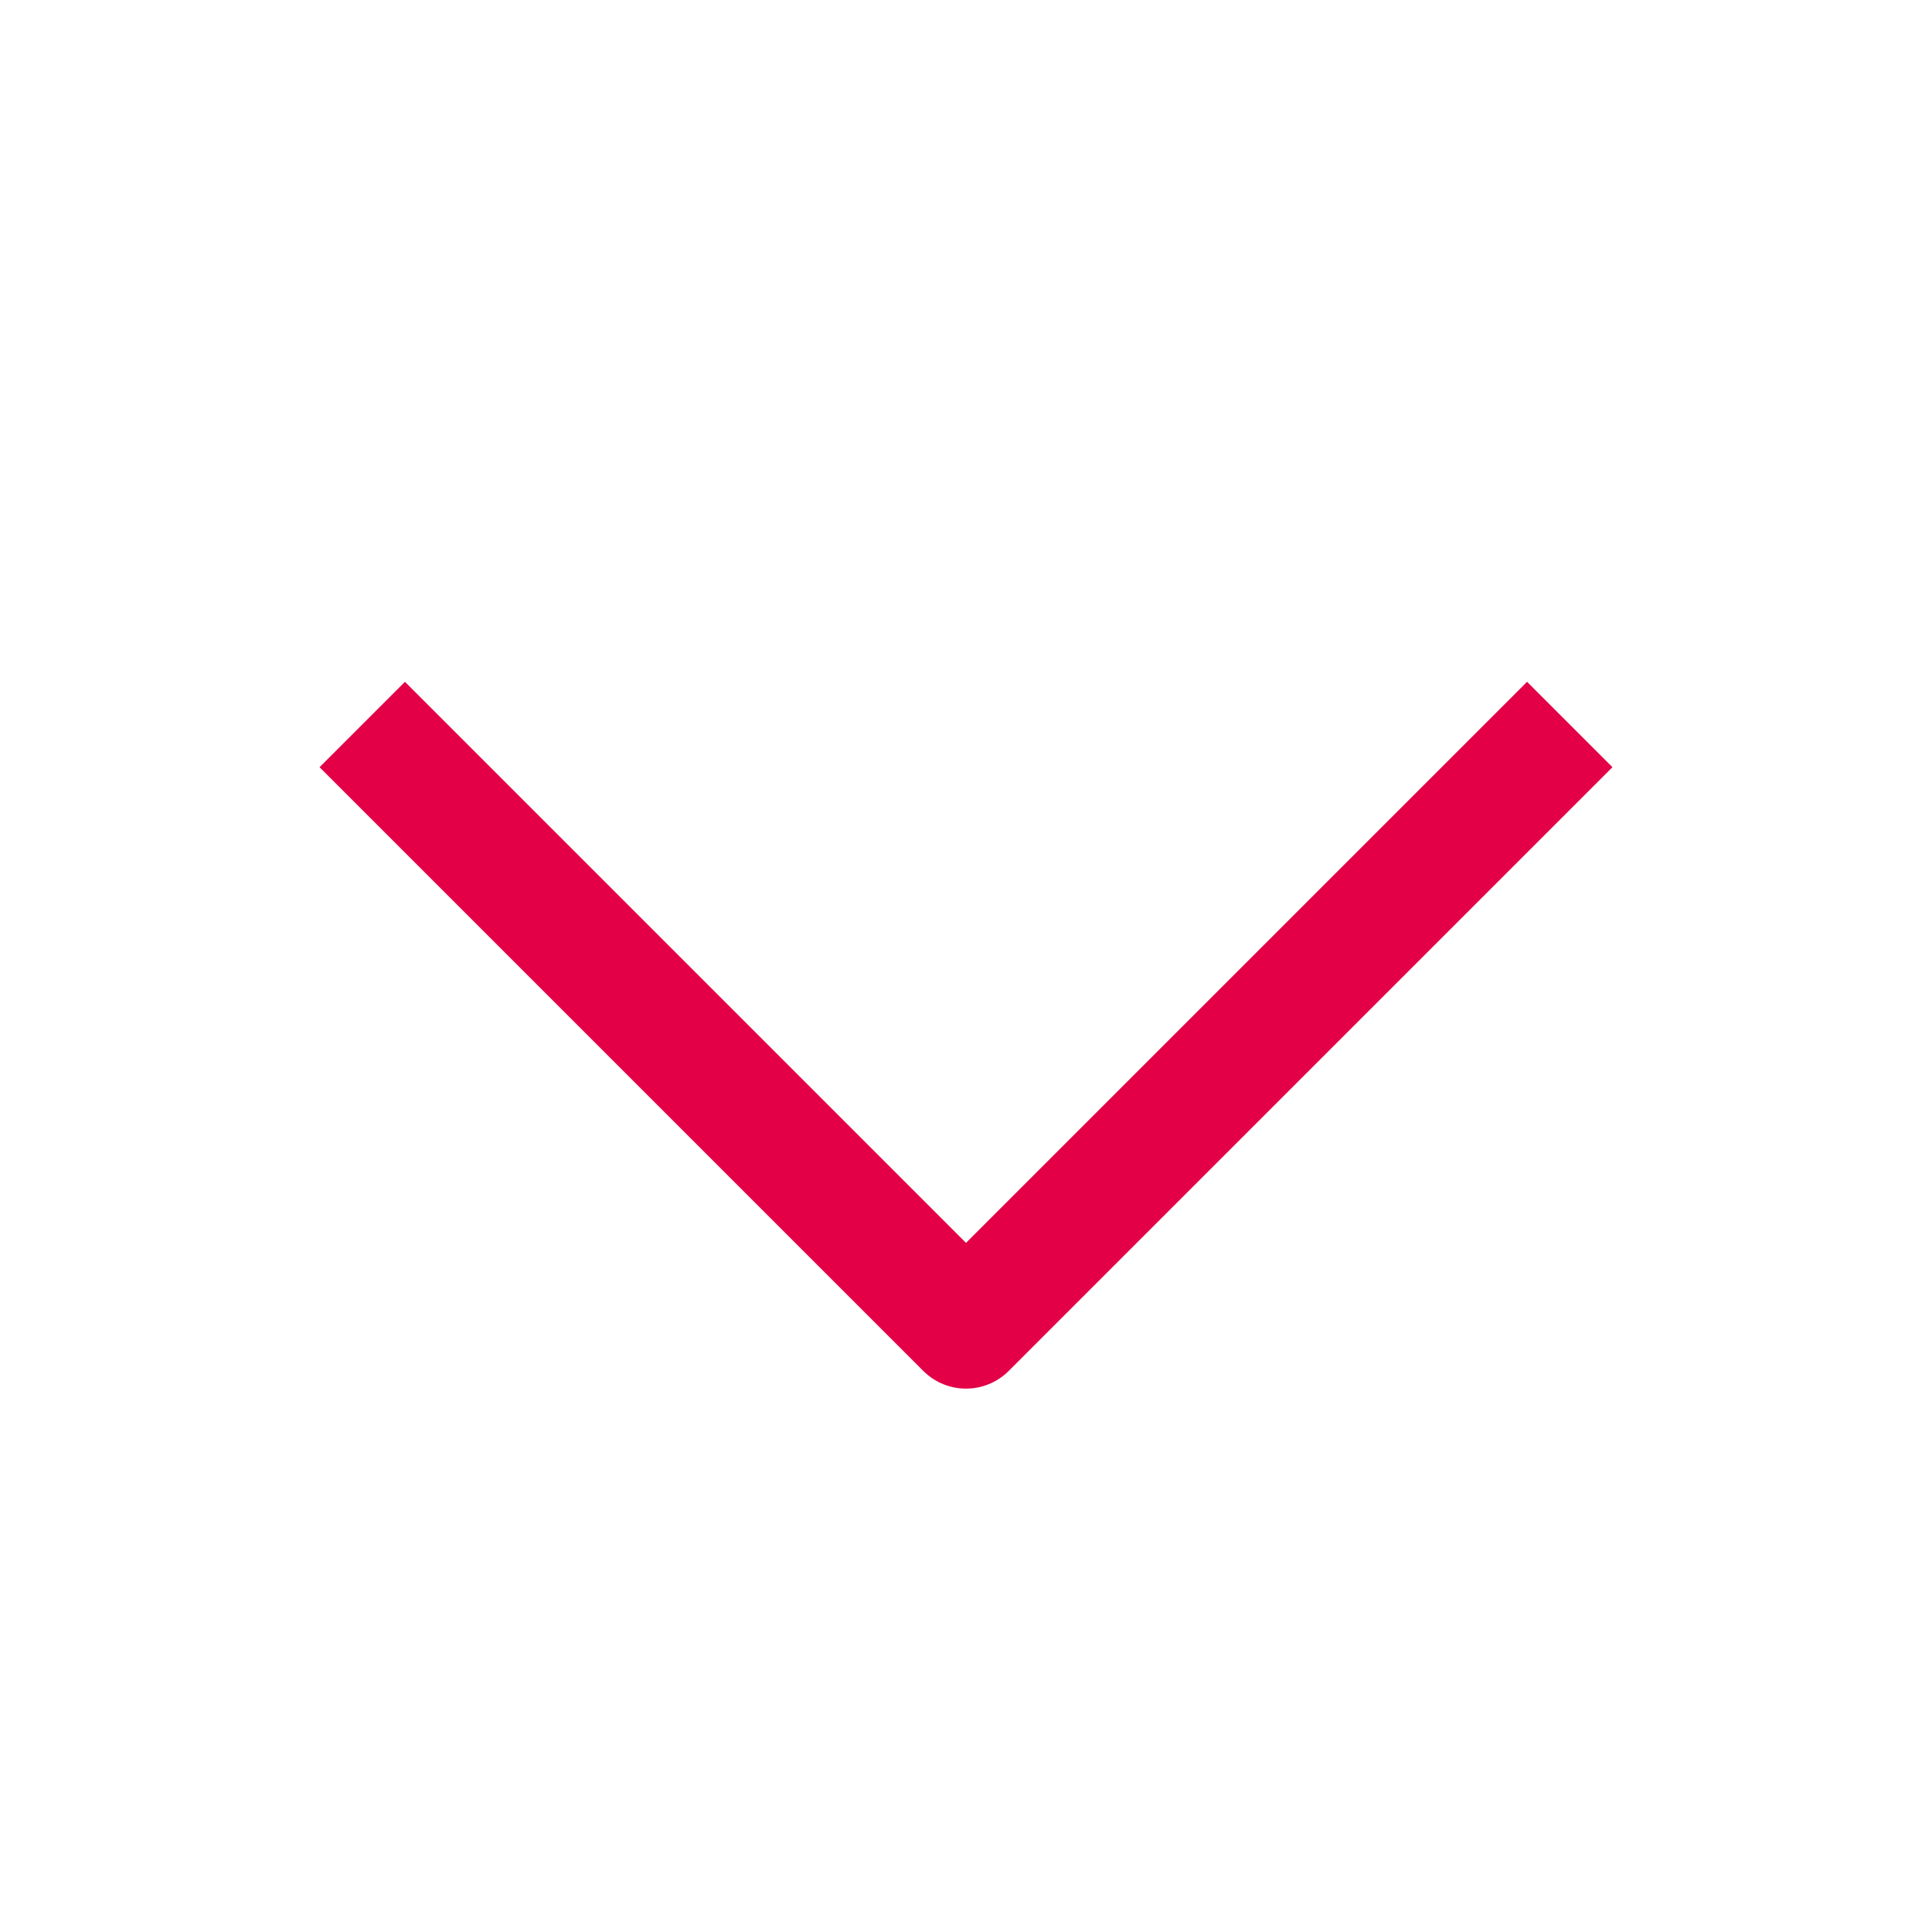
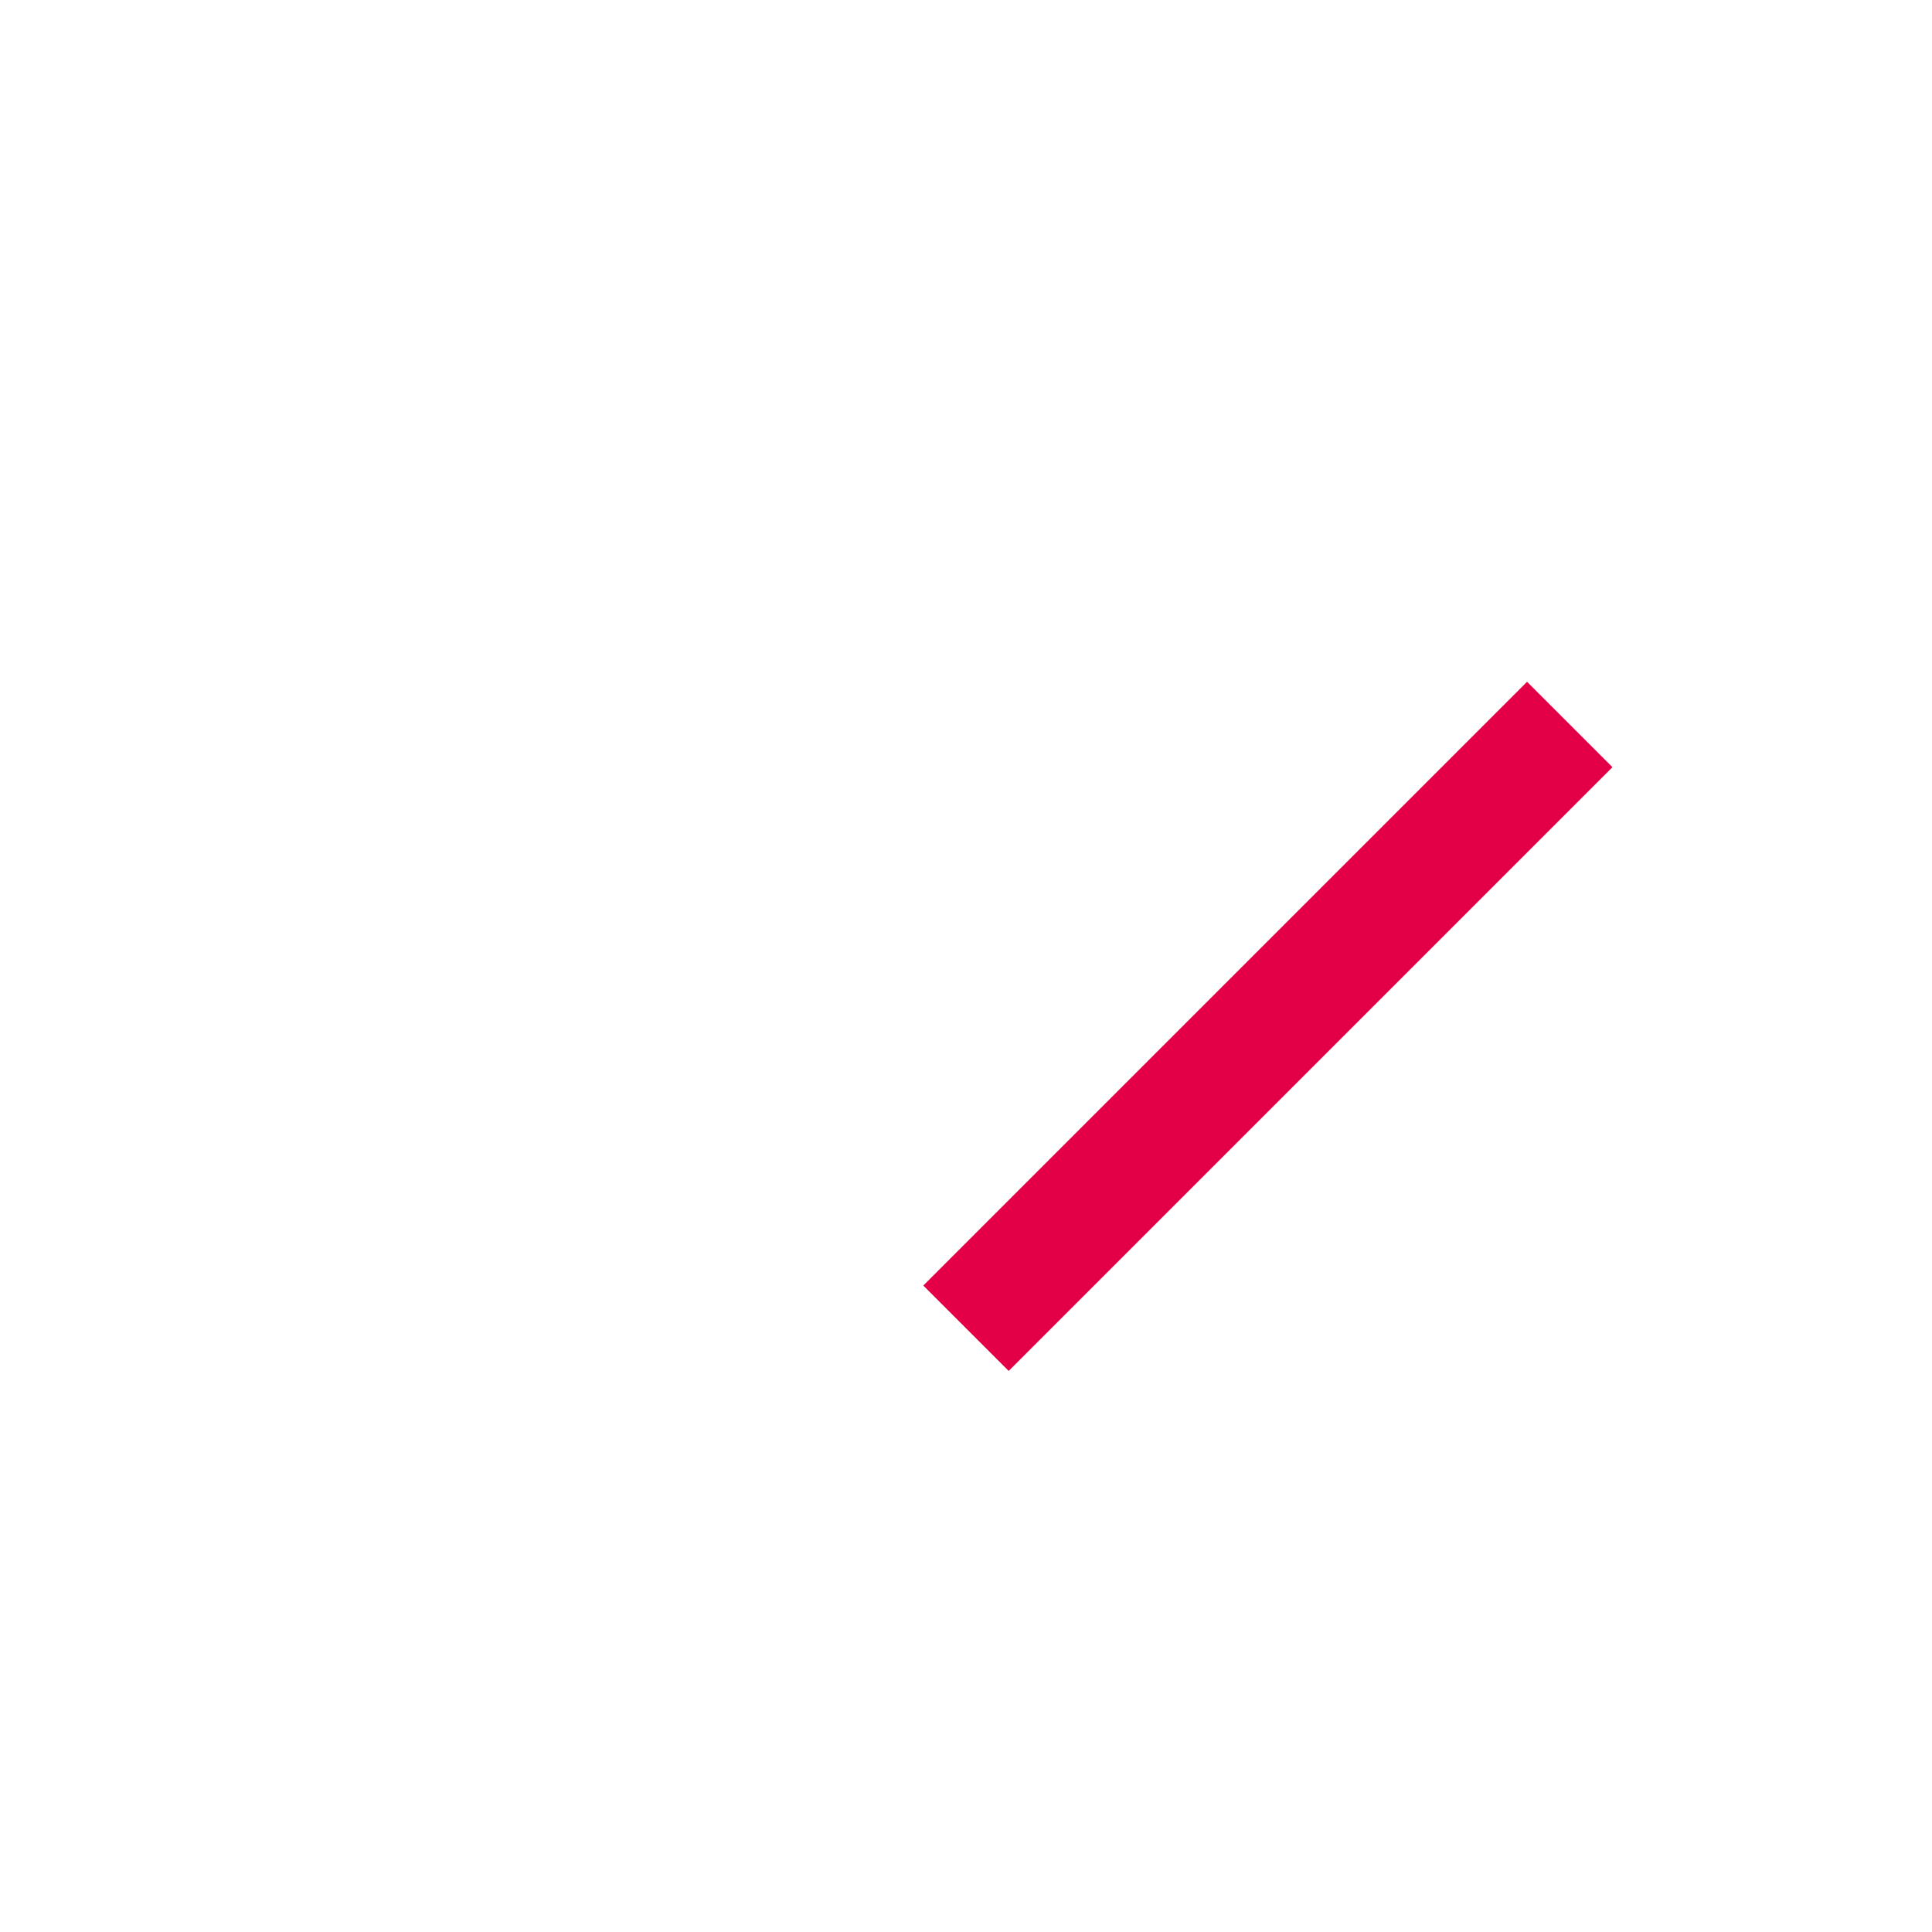
<svg xmlns="http://www.w3.org/2000/svg" xmlns:ns1="http://sodipodi.sourceforge.net/DTD/sodipodi-0.dtd" xmlns:ns2="http://www.inkscape.org/namespaces/inkscape" width="32" height="32" viewBox="0 0 32 32" fill="none" version="1.1" id="svg4" ns1:docname="dark_blue_caret_down_icon.svg" ns2:version="1.1 (c68e22c387, 2021-05-23)">
  <defs id="defs8" />
  <ns1:namedview id="namedview6" pagecolor="#ffffff" bordercolor="#999999" borderopacity="1" ns2:pageshadow="0" ns2:pageopacity="0" ns2:pagecheckerboard="0" showgrid="false" ns2:zoom="23.53125" ns2:cx="16.021248" ns2:cy="16" ns2:window-width="1706" ns2:window-height="1033" ns2:window-x="1974" ns2:window-y="181" ns2:window-maximized="0" ns2:current-layer="svg4" />
-   <path d="M26 12L16 22L6 12" stroke="black" stroke-width="2" stroke-linejoin="round" id="path2" style="stroke:#E30047;stroke-opacity:1" />
+   <path d="M26 12L16 22" stroke="black" stroke-width="2" stroke-linejoin="round" id="path2" style="stroke:#E30047;stroke-opacity:1" />
</svg>